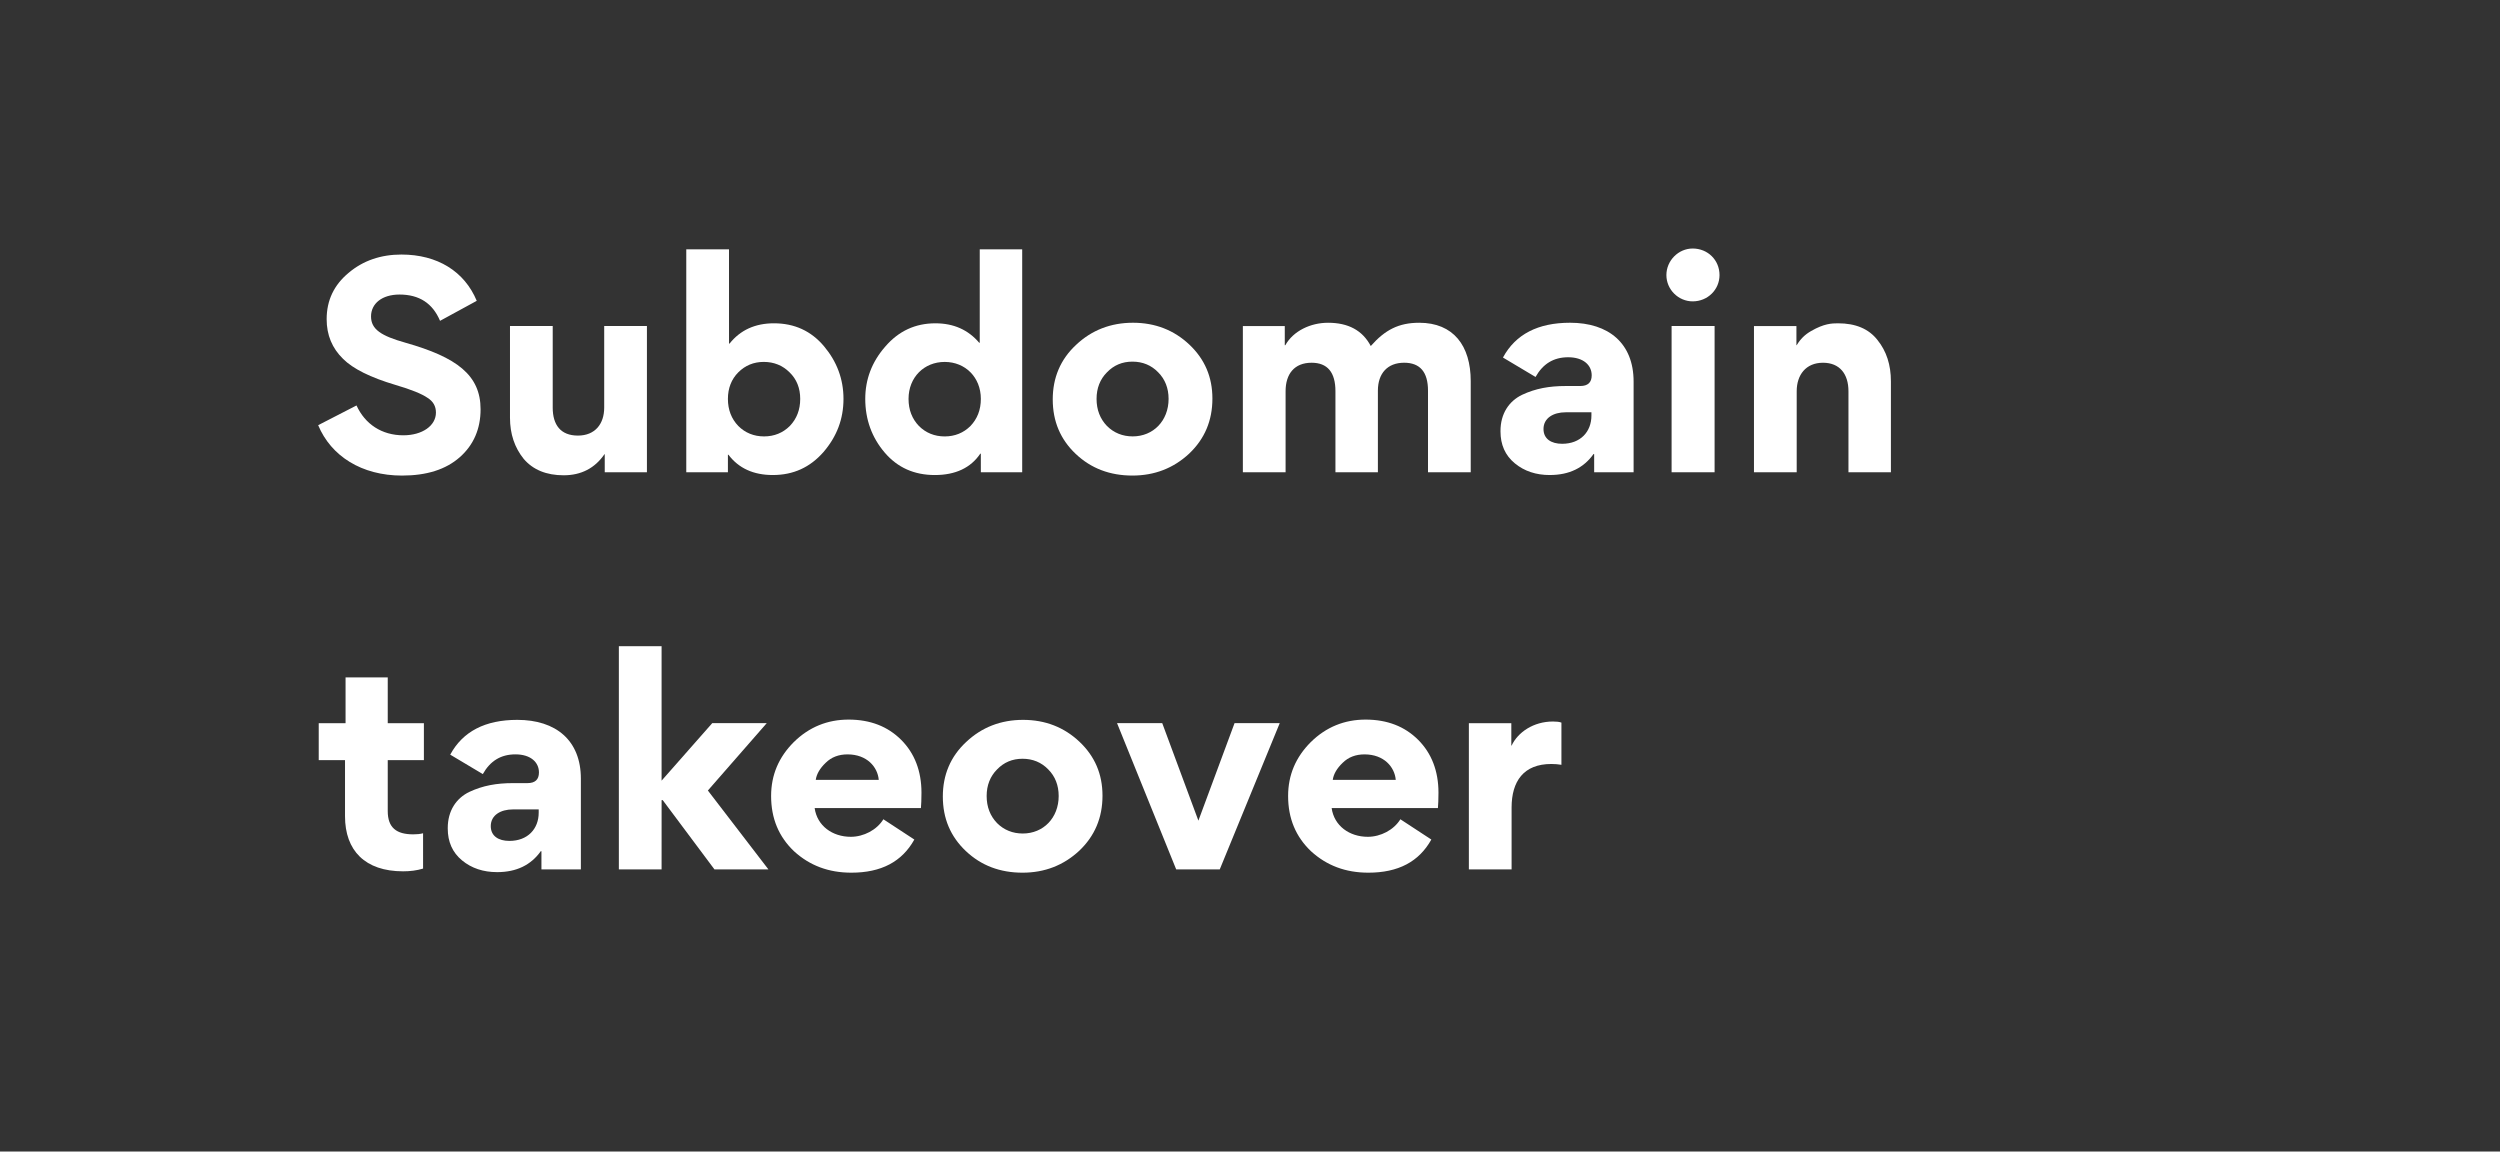
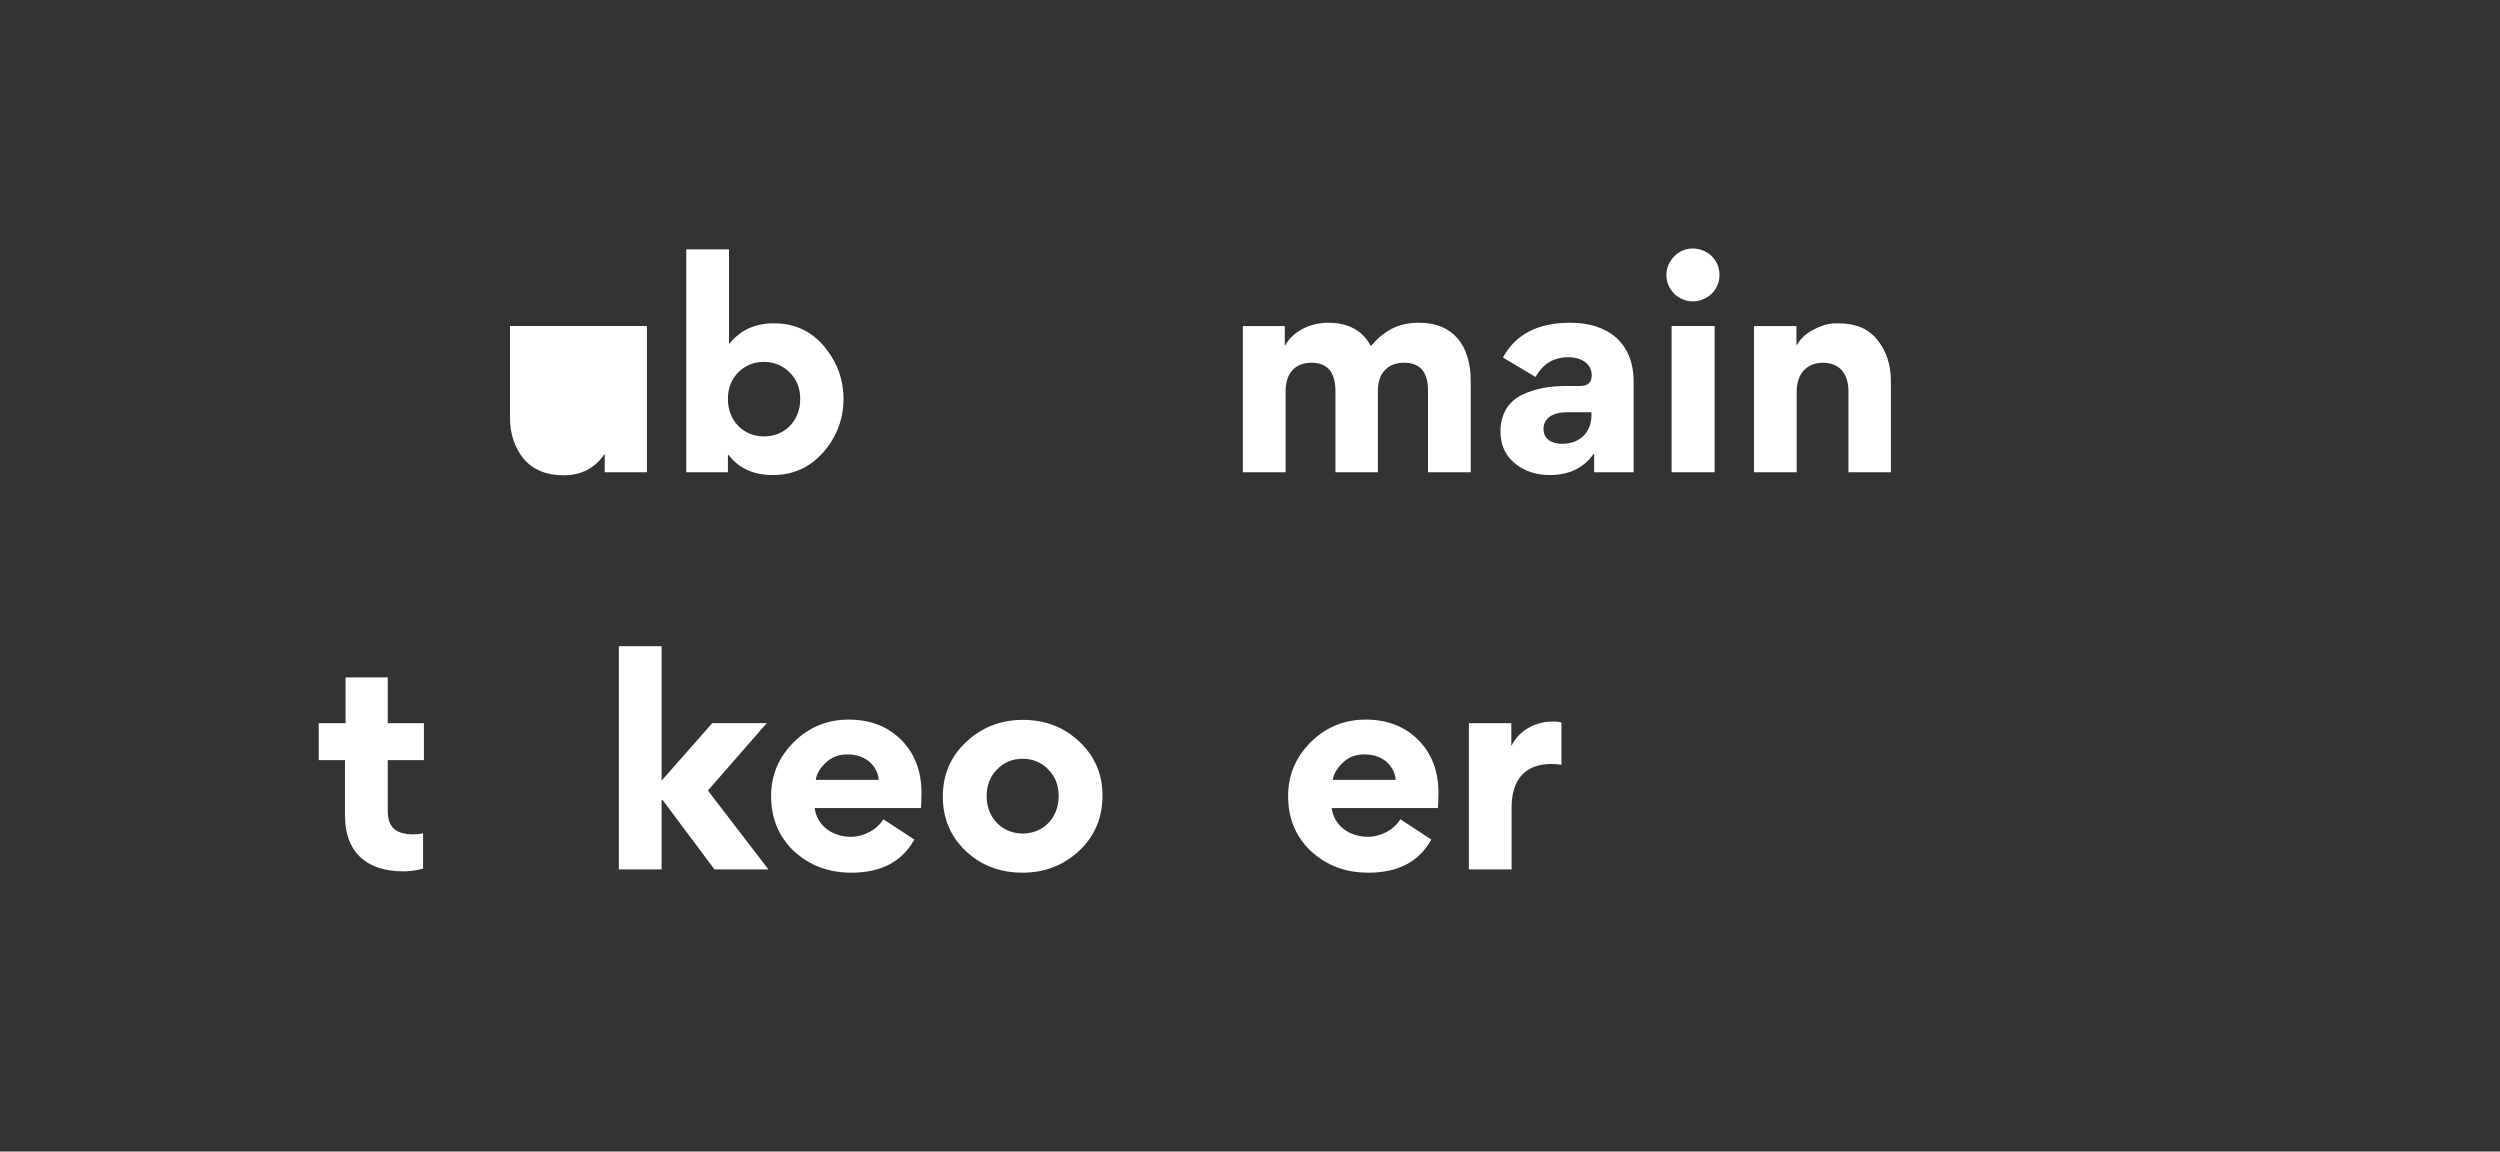
<svg xmlns="http://www.w3.org/2000/svg" fill="none" height="76" viewBox="0 0 165 76" width="165">
  <rect x="0" y="0" width="165" height="76" fill="#333333" stroke="none" />
  <g fill="#fff">
-     <path d="m26.766 22.621c-1.609-.452-2.278-.886-2.278-1.735 0-.85.723-1.446 1.88-1.446 1.302 0 2.187.578 2.675 1.735l2.422-1.32c-.813-1.952-2.603-3.055-4.971-3.055-1.356 0-2.531.398-3.489 1.211-.958.795-1.446 1.808-1.446 3.055 0 1.048.361 1.916 1.085 2.621.651.651 1.808 1.229 3.453 1.717 1.048.307 1.753.597 2.115.85.38.235.56.56.56.976 0 .868-.904 1.5-2.151 1.5-1.428 0-2.531-.741-3.091-1.97l-2.531 1.302c.85 2.043 2.874 3.326 5.531 3.326 1.627 0 2.892-.398 3.814-1.211.922-.814 1.374-1.88 1.374-3.163 0-2.26-1.573-3.434-4.953-4.393z" />
-     <path d="m33.659 21.518v6.055c0 1.067.307 1.97.904 2.711.615.723 1.5 1.085 2.639 1.085 1.157 0 2.061-.47 2.693-1.392h.018v1.193h2.784v-9.652h-2.82v5.387c0 1.067-.597 1.844-1.735 1.844-1.139 0-1.663-.705-1.663-1.844v-5.387z" />
+     <path d="m33.659 21.518v6.055c0 1.067.307 1.97.904 2.711.615.723 1.5 1.085 2.639 1.085 1.157 0 2.061-.47 2.693-1.392h.018v1.193h2.784v-9.652h-2.82v5.387v-5.387z" />
    <path d="m48.114 16.457h-2.82v14.714h2.748v-1.157h.036c.669.886 1.645 1.338 2.928 1.338 1.356 0 2.458-.506 3.344-1.518.886-1.03 1.32-2.187 1.32-3.507 0-1.302-.434-2.458-1.283-3.471-.85-1.012-1.952-1.518-3.308-1.518-1.247 0-2.223.452-2.928 1.338h-.036zm-.072 9.869c0-.705.235-1.302.687-1.753s1.012-.687 1.681-.687 1.247.235 1.699.687c.47.452.705 1.048.705 1.753 0 .723-.235 1.319-.687 1.79-.452.452-1.03.687-1.699.687-.669 0-1.247-.235-1.699-.687-.452-.47-.687-1.067-.687-1.79z" />
-     <path d="m64.736 31.171h2.729v-14.714h-2.802v6.164h-.036c-.723-.85-1.681-1.283-2.892-1.283-1.32 0-2.422.506-3.308 1.536-.886 1.012-1.32 2.169-1.32 3.453 0 1.356.434 2.549 1.283 3.543.85.994 1.952 1.482 3.308 1.482s2.368-.47 3.001-1.41h.036zm0-4.844c0 .723-.235 1.319-.687 1.79-.452.452-1.03.687-1.699.687-.669 0-1.247-.235-1.699-.687-.452-.47-.687-1.067-.687-1.79 0-1.428 1.03-2.44 2.386-2.44 1.356 0 2.386 1.012 2.386 2.44z" />
-     <path d="m69.481 26.362c0 1.446.506 2.639 1.518 3.597 1.012.958 2.26 1.428 3.742 1.428 1.464 0 2.711-.488 3.742-1.446 1.03-.976 1.536-2.187 1.536-3.633 0-1.428-.506-2.603-1.518-3.561-1.012-.958-2.26-1.446-3.724-1.446-1.464 0-2.729.488-3.76 1.464-1.03.958-1.536 2.169-1.536 3.597zm2.892-.036c0-.705.235-1.302.687-1.753.452-.47 1.012-.705 1.681-.705s1.247.235 1.699.705c.452.452.687 1.048.687 1.753 0 1.446-1.012 2.476-2.368 2.476-.669 0-1.247-.235-1.699-.687-.452-.47-.687-1.067-.687-1.79z" />
    <path d="m92.675 23.94c1.048 0 1.573.615 1.573 1.844v5.387h2.82v-6.019c0-2.332-1.139-3.85-3.398-3.85-1.356 0-2.26.47-3.199 1.536-.542-1.03-1.482-1.536-2.82-1.536-1.157 0-2.296.542-2.82 1.482h-.036v-1.265h-2.766v9.652h2.82v-5.35c0-1.139.579-1.88 1.717-1.88 1.048 0 1.573.633 1.573 1.88v5.35h2.802v-5.387c0-1.139.633-1.844 1.735-1.844z" />
    <path d="m102.286 31.351c1.284 0 2.242-.47 2.892-1.392l.037.018v1.193h2.603v-5.983c0-2.531-1.645-3.886-4.194-3.886-2.115 0-3.597.759-4.429 2.296l2.151 1.283c.488-.868 1.193-1.301 2.151-1.301 1.013 0 1.555.524 1.555 1.193 0 .47-.253.705-.759.705h-.958c-1.085 0-1.989.163-2.874.579-.868.416-1.428 1.247-1.428 2.386v.036c0 .868.307 1.573.94 2.097.632.524 1.41.777 2.313.777zm.814-2.061c-.723 0-1.229-.325-1.229-.976 0-.723.65-1.103 1.464-1.103h1.699v.217c0 1.067-.723 1.862-1.934 1.862z" />
    <path d="m111.717 16.402c-.94 0-1.735.795-1.735 1.753s.795 1.735 1.735 1.735c.994 0 1.771-.777 1.771-1.735 0-.994-.777-1.753-1.771-1.753zm1.446 14.768v-9.652h-2.838v9.652z" />
    <path d="m124.8 31.171v-6.001c0-1.085-.289-1.988-.886-2.729-.578-.741-1.446-1.103-2.603-1.103-.415 0-.922.018-1.771.506-.416.235-.723.542-.958.94h-.018v-1.265h-2.802v9.652h2.82v-5.35c0-1.067.596-1.88 1.735-1.88 1.103 0 1.681.741 1.681 1.88v5.35z" />
    <path d="m27.923 54.995c-.199.054-.416.072-.651.072-1.103 0-1.681-.434-1.681-1.536v-3.362h2.386v-2.44h-2.386v-3.019h-2.784v3.019h-1.771v2.44h1.735v3.705c0 2.26 1.32 3.633 3.832 3.633.47 0 .904-.054 1.32-.181z" />
-     <path d="m32.807 57.561c1.283 0 2.241-.47 2.892-1.392l.036.018v1.193h2.603v-5.983c0-2.531-1.645-3.886-4.194-3.886-2.115 0-3.597.759-4.429 2.296l2.151 1.283c.488-.868 1.193-1.302 2.151-1.302 1.012 0 1.554.524 1.554 1.193 0 .47-.253.705-.759.705h-.958c-1.085 0-1.988.163-2.874.578-.868.416-1.428 1.247-1.428 2.386v.036c0 .868.307 1.573.94 2.097.633.524 1.41.777 2.314.777zm.813-2.061c-.723 0-1.229-.325-1.229-.976 0-.723.651-1.103 1.464-1.103h1.699v.217c0 1.066-.723 1.862-1.934 1.862z" />
    <path d="m43.666 52.807h.072l3.416 4.573h3.561l-3.995-5.206 3.886-4.447h-3.597l-3.344 3.796v-8.875h-2.82v14.732h2.82z" />
    <path d="m60.781 53.332c.018-.217.036-.56.036-1.012 0-1.428-.452-2.603-1.338-3.489s-2.043-1.338-3.471-1.338c-1.392 0-2.603.488-3.615 1.482-.994.994-1.5 2.169-1.5 3.561 0 1.482.506 2.693 1.518 3.651 1.03.94 2.278 1.41 3.778 1.41 1.97 0 3.344-.723 4.157-2.187l-2.043-1.338c-.434.705-1.301 1.157-2.151 1.157-1.211 0-2.223-.723-2.386-1.898zm-6.941-1.862c.054-.38.271-.759.651-1.121.38-.38.868-.56 1.446-.56 1.283 0 1.988.832 2.061 1.681z" />
    <path d="m62.227 52.572c0 1.446.506 2.639 1.518 3.597 1.012.958 2.26 1.428 3.742 1.428 1.464 0 2.711-.488 3.742-1.446 1.03-.976 1.536-2.187 1.536-3.633 0-1.428-.506-2.603-1.518-3.561-1.012-.958-2.26-1.446-3.724-1.446s-2.729.488-3.76 1.464c-1.03.958-1.536 2.169-1.536 3.597zm2.892-.036c0-.705.235-1.301.687-1.753.452-.47 1.012-.705 1.681-.705.669 0 1.247.235 1.699.705.452.452.687 1.048.687 1.753 0 1.446-1.012 2.476-2.368 2.476-.669 0-1.247-.235-1.699-.687-.452-.47-.687-1.066-.687-1.79z" />
-     <path d="m73.725 47.728 3.904 9.653h2.874l3.959-9.653h-2.982l-2.386 6.435-2.386-6.435z" />
    <path d="m94.903 53.332c.018-.217.036-.56.036-1.012 0-1.428-.452-2.603-1.338-3.489-.886-.886-2.043-1.338-3.471-1.338-1.392 0-2.603.488-3.615 1.482-.994.994-1.5 2.169-1.5 3.561 0 1.482.506 2.693 1.518 3.651 1.03.94 2.277 1.41 3.778 1.41 1.97 0 3.344-.723 4.157-2.187l-2.043-1.338c-.434.705-1.301 1.157-2.151 1.157-1.211 0-2.223-.723-2.386-1.898zm-6.941-1.862c.054-.38.271-.759.651-1.121.38-.38.868-.56 1.446-.56 1.283 0 1.988.832 2.061 1.681z" />
    <path d="m103.054 47.692c-.144-.054-.325-.072-.56-.072-1.283 0-2.314.705-2.729 1.591h-.018v-1.482h-2.802v9.653h2.82v-4.085c0-1.735.795-2.874 2.621-2.874.235 0 .451.018.668.054z" />
  </g>
</svg>